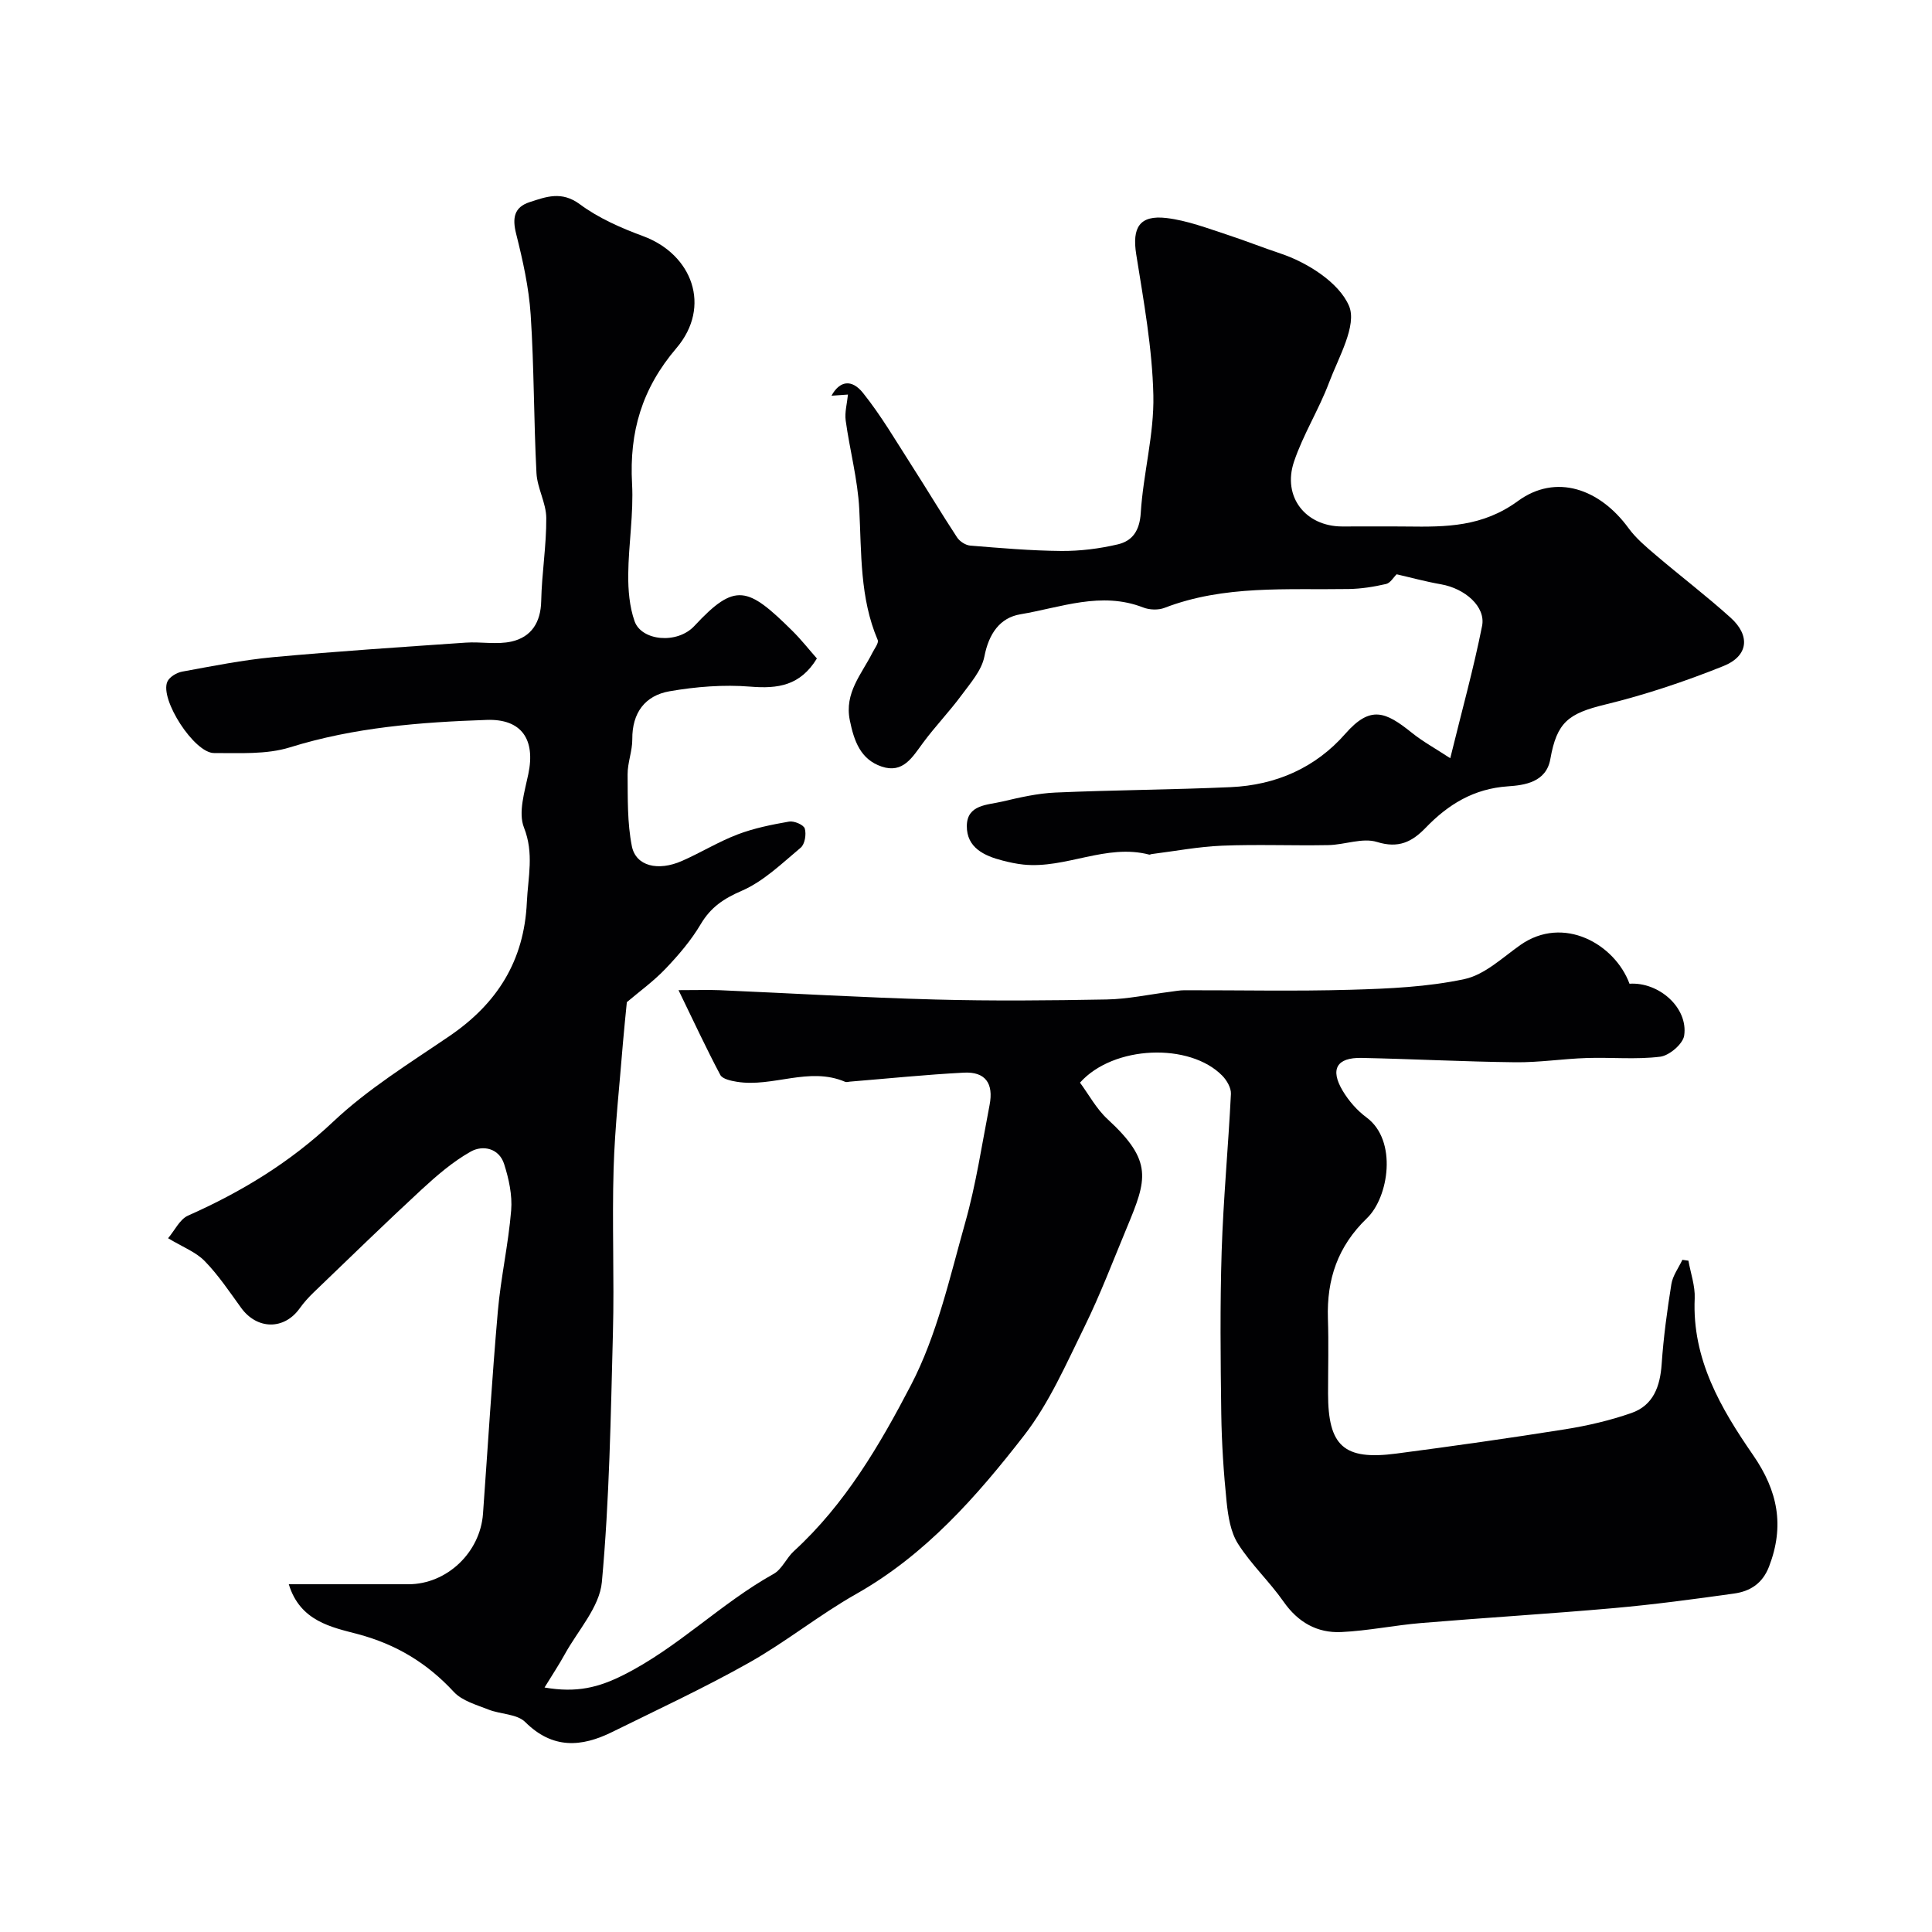
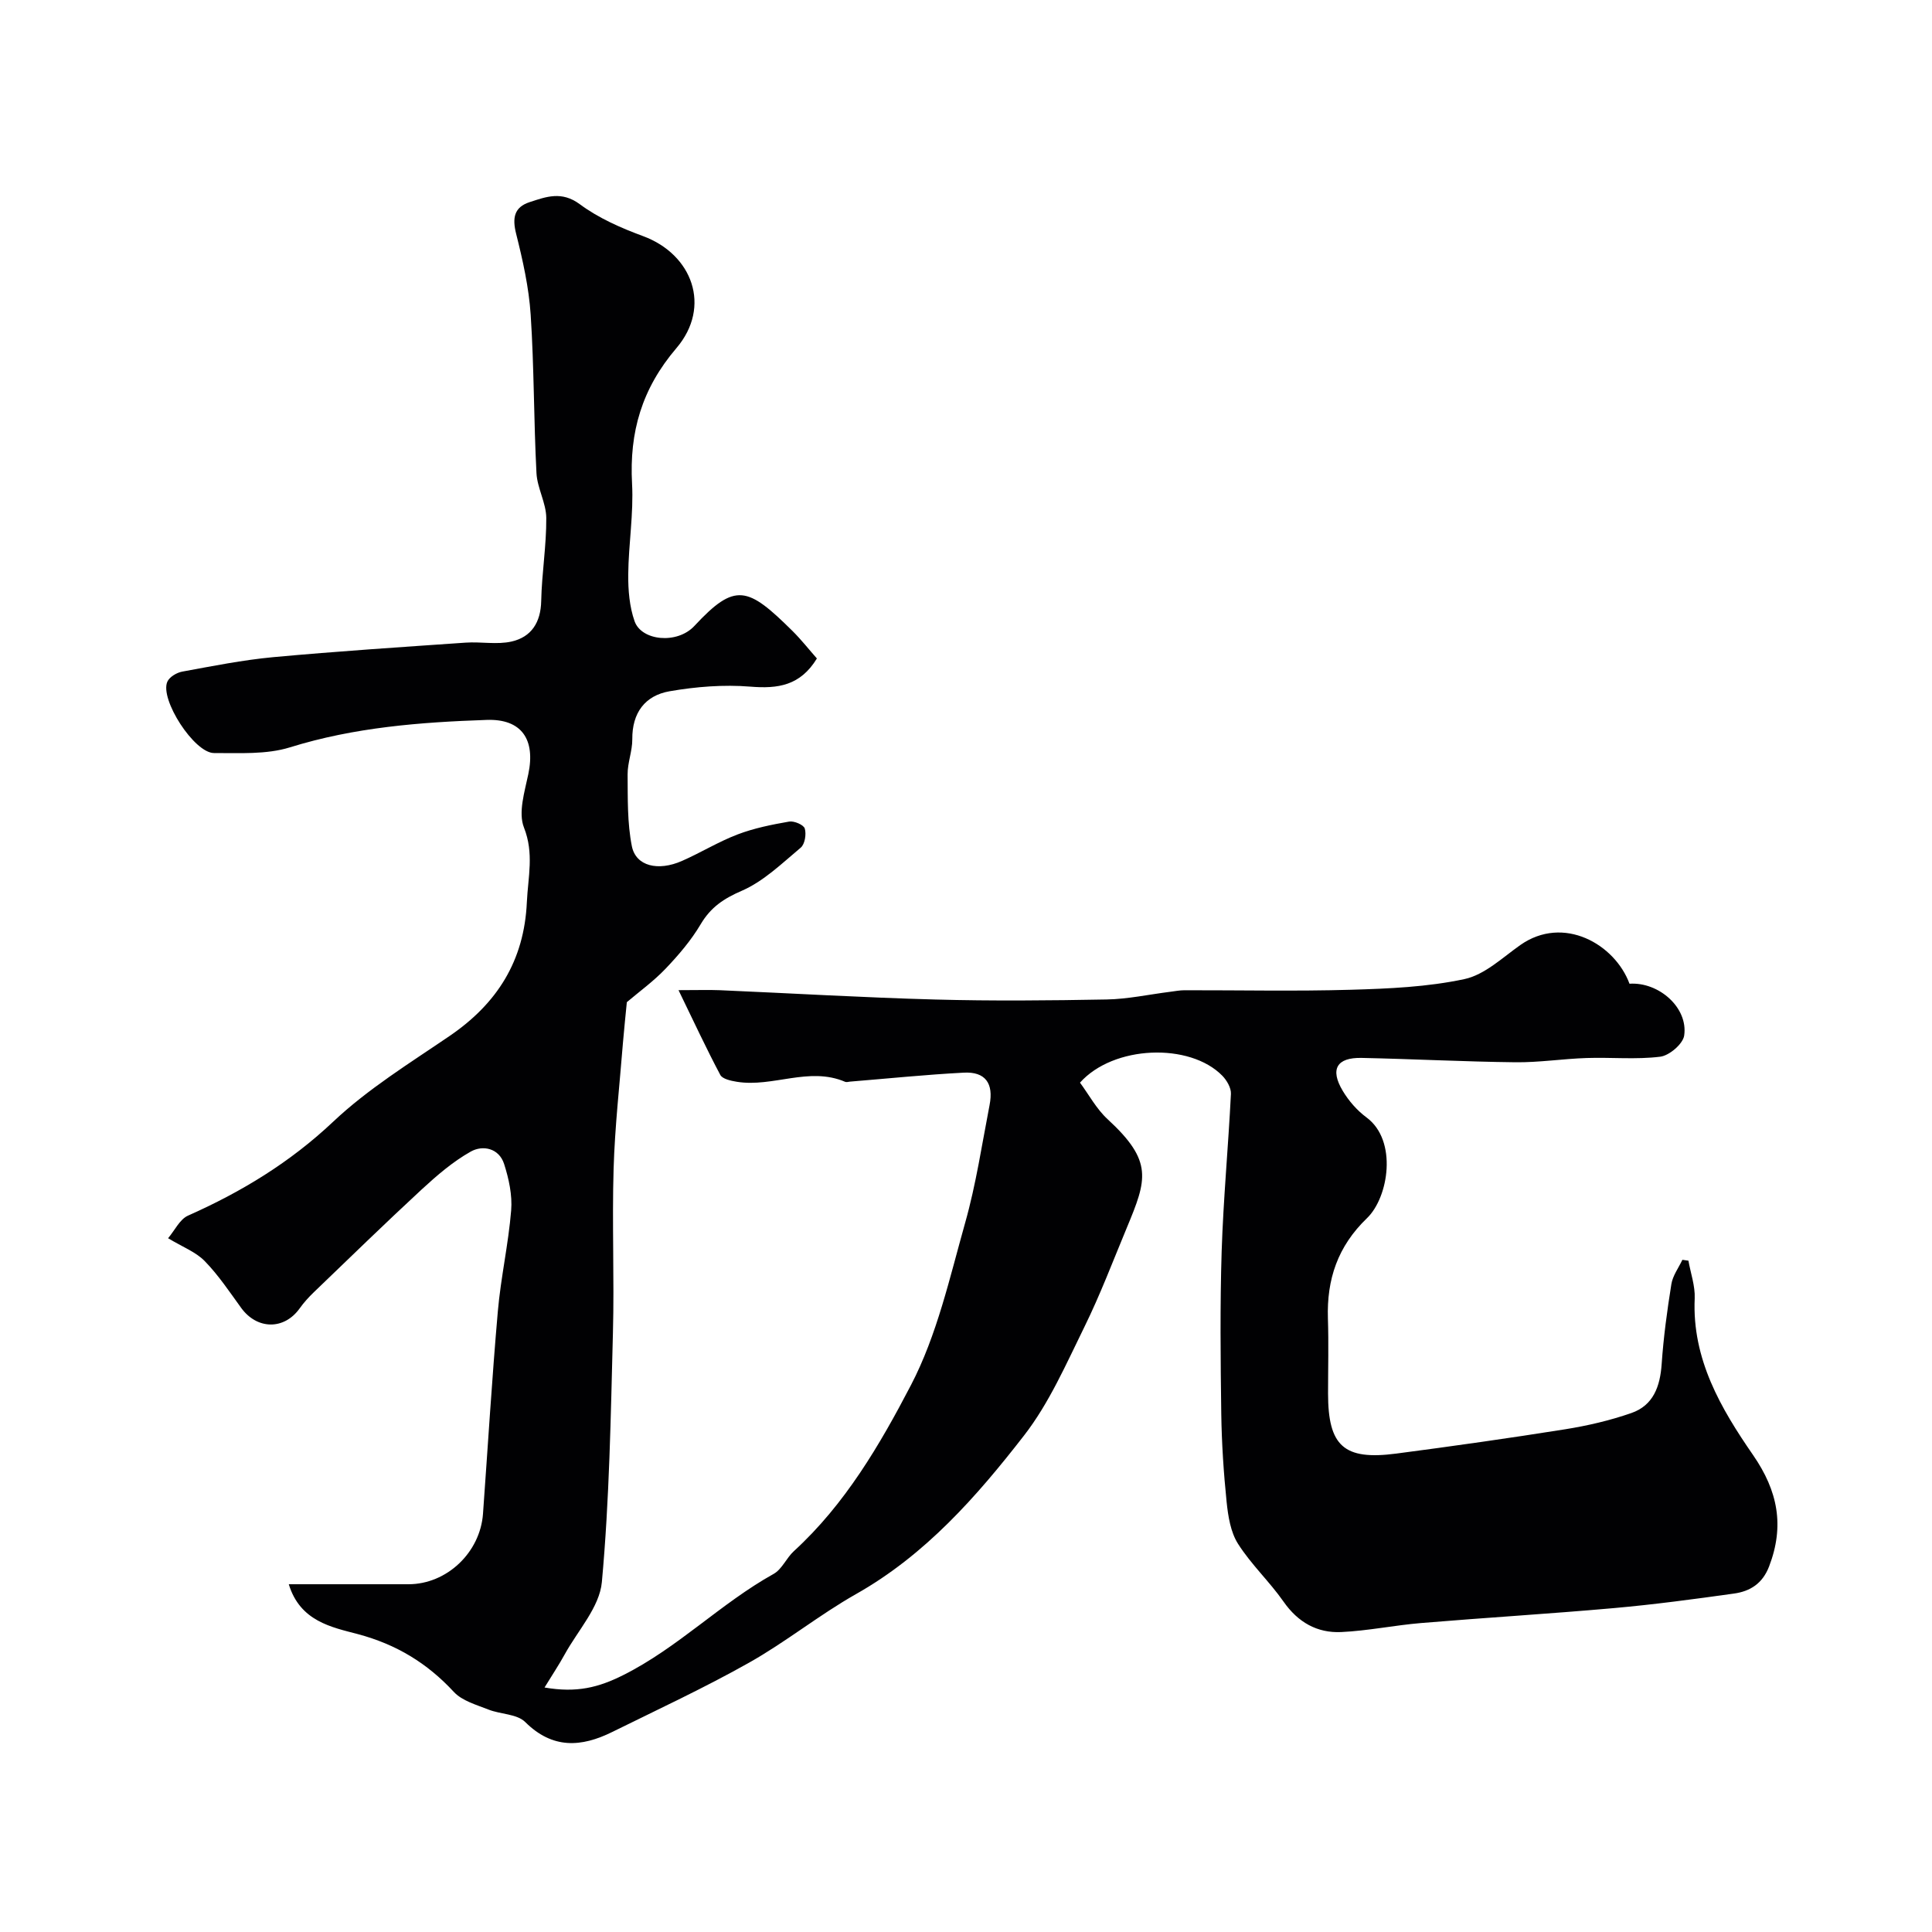
<svg xmlns="http://www.w3.org/2000/svg" enable-background="new 0 0 400 400" viewBox="0 0 400 400">
  <g fill="#010103">
    <path d="m59.79 328h24.78c7.92 0 14.85-6.55 15.43-14.6 1.01-13.96 1.85-27.94 3.07-41.89.61-7 2.19-13.91 2.76-20.91.26-3.16-.48-6.55-1.46-9.61-1.05-3.28-4.41-3.97-6.9-2.57-3.69 2.07-7.01 4.94-10.15 7.83-7.55 6.98-14.92 14.16-22.34 21.29-1.07 1.03-2.08 2.14-2.94 3.35-3.22 4.5-8.82 4.43-12.12-.12-2.4-3.31-4.7-6.77-7.54-9.68-1.84-1.89-4.57-2.91-7.58-4.73 1.39-1.64 2.42-3.91 4.11-4.67 11.08-4.92 21.14-11.02 30.1-19.48 7.19-6.78 15.81-12.09 24.04-17.7 9.88-6.73 15.48-15.58 16.03-27.73.24-5.2 1.52-10.08-.6-15.45-1.22-3.09.14-7.4.9-11.05 1.52-7.2-1.4-11.48-8.61-11.23-13.76.47-27.41 1.53-40.74 5.68-4.9 1.52-10.46 1.16-15.71 1.18-4.1.02-11.3-11.15-9.67-14.78.44-.98 1.93-1.87 3.08-2.08 6.24-1.14 12.5-2.4 18.81-2.99 13.27-1.22 26.58-2.09 39.88-3.01 3.16-.22 6.47.46 9.5-.23 4.08-.93 6.04-3.94 6.13-8.39.12-5.74 1.09-11.47 1.05-17.19-.02-3.1-1.87-6.17-2.03-9.3-.57-10.92-.48-21.88-1.2-32.78-.37-5.63-1.63-11.26-3.01-16.76-.82-3.26-.43-5.5 2.79-6.55 3.43-1.12 6.63-2.35 10.39.43 3.88 2.88 8.53 4.92 13.11 6.61 10.2 3.77 14.22 14.59 6.89 23.19-7.16 8.39-9.76 17.37-9.18 28.05.34 6.23-.73 12.52-.79 18.79-.03 3.24.25 6.67 1.31 9.69 1.42 4.07 8.81 4.83 12.39.98 8.45-9.09 11.01-8.15 20.27 1.01 1.85 1.83 3.46 3.89 5.09 5.73-3.44 5.64-8.08 6.3-13.79 5.83-5.52-.45-11.24.01-16.72.96-5.06.88-7.76 4.45-7.71 9.93.02 2.42-.99 4.86-.97 7.28.04 4.97-.08 10.04.88 14.87.83 4.13 5.41 5.23 10.37 3.05 3.89-1.71 7.56-3.98 11.52-5.49 3.41-1.3 7.06-2.03 10.67-2.66 1.03-.18 3.01.67 3.24 1.44.35 1.17.02 3.24-.84 3.96-3.87 3.24-7.68 6.96-12.19 8.92-3.77 1.63-6.44 3.42-8.52 6.93-1.98 3.35-4.59 6.4-7.29 9.23-2.48 2.6-5.45 4.74-8 6.91-.26 2.74-.57 5.54-.8 8.35-.69 8.71-1.68 17.41-1.94 26.14-.34 11.32.16 22.67-.14 33.99-.45 17.21-.72 34.46-2.29 51.58-.48 5.19-4.97 10.02-7.7 14.98-1.16 2.12-2.51 4.13-4.17 6.85 6.7 1.16 11.22-.03 16.26-2.55 11.35-5.68 20.2-14.86 31.17-20.97 1.73-.96 2.64-3.29 4.19-4.71 10.59-9.68 17.8-22.01 24.24-34.37 5.4-10.36 8.02-22.24 11.23-33.63 2.25-7.96 3.47-16.22 5.05-24.36.88-4.51-.89-6.94-5.33-6.71-7.87.41-15.72 1.22-23.58 1.86-.33.03-.72.16-.99.04-7.49-3.21-14.97 1.2-22.43-.01-1.21-.2-2.97-.57-3.42-1.42-2.86-5.38-5.43-10.92-8.65-17.55 3.99 0 6.27-.08 8.55.01 14.87.64 29.73 1.53 44.6 1.93 11.82.32 23.67.21 35.49-.01 4.39-.08 8.77-1.04 13.15-1.59.98-.12 1.96-.32 2.94-.32 11.49-.02 22.99.23 34.46-.1 7.87-.23 15.87-.57 23.53-2.21 4.17-.89 7.84-4.42 11.55-7.04 8.96-6.31 19.6-.18 22.62 8 6.1-.4 12.18 4.99 11.32 10.74-.26 1.73-3.08 4.14-4.96 4.37-5.01.62-10.14.1-15.22.27-4.94.16-9.87.94-14.8.88-10.6-.12-21.2-.68-31.8-.9-5.16-.11-6.59 2.34-3.91 6.82 1.25 2.09 2.98 4.07 4.93 5.51 6.46 4.78 4.57 16.53.1 20.84-6.07 5.84-8.36 12.66-8.1 20.79.17 5.16.03 10.33.03 15.5 0 10.9 3.26 13.88 14.11 12.46 11.67-1.53 23.33-3.18 34.96-5.03 4.64-.74 9.28-1.82 13.71-3.36 4.56-1.58 5.97-5.5 6.29-10.15.38-5.54 1.13-11.07 2.01-16.55.28-1.75 1.49-3.36 2.28-5.03.42.06.84.12 1.25.18.46 2.6 1.41 5.23 1.3 7.81-.57 12.57 5.42 22.79 12.09 32.44 5.15 7.46 6.53 14.67 3.31 23.06-1.36 3.55-3.94 5.15-7.27 5.61-8.27 1.16-16.55 2.27-24.86 3.01-13.28 1.18-26.6 1.98-39.89 3.09-5.53.46-11.02 1.61-16.56 1.87-4.98.23-8.95-2.01-11.94-6.29-2.91-4.16-6.72-7.71-9.43-11.98-1.54-2.42-2.05-5.69-2.36-8.65-.62-6.06-1.02-12.17-1.11-18.27-.15-11.2-.27-22.42.08-33.62.35-10.88 1.38-21.73 1.92-32.61.06-1.24-.85-2.81-1.79-3.77-6.74-6.88-22.54-6.31-29.46 1.44 1.83 2.47 3.4 5.44 5.73 7.58 9.45 8.7 8.12 12.46 3.99 22.4-2.87 6.89-5.51 13.89-8.8 20.58-3.79 7.7-7.3 15.79-12.5 22.49-9.82 12.65-20.42 24.71-34.76 32.82-7.64 4.32-14.56 9.94-22.21 14.24-9.2 5.18-18.82 9.65-28.3 14.33-6.39 3.16-12.34 3.57-18.01-2.06-1.71-1.7-5.12-1.59-7.63-2.59-2.5-.99-5.44-1.8-7.15-3.65-5.54-5.98-11.91-9.84-19.89-11.97-5.37-1.42-11.94-2.63-14.28-10.32z" />
-     <path d="m300.26 156.98c2.4-9.8 4.83-18.53 6.59-27.39.79-3.99-3.55-7.74-8.47-8.61-3.26-.57-6.46-1.45-9.22-2.08-.64.61-1.3 1.81-2.19 2.01-2.53.58-5.15 1-7.74 1.04-12.82.21-25.75-.87-38.13 3.9-1.29.5-3.12.43-4.42-.08-8.7-3.39-17.05.01-25.41 1.41-4.28.71-6.56 4.07-7.46 8.73-.56 2.89-2.89 5.52-4.75 8.04-2.5 3.39-5.45 6.45-7.95 9.83-2.2 2.97-4.13 6.43-8.57 4.93-4.39-1.48-5.72-5.3-6.59-9.56-1.17-5.7 2.43-9.55 4.66-13.98.44-.88 1.37-2.05 1.11-2.67-3.72-8.72-3.34-17.94-3.82-27.12-.32-6.14-1.97-12.2-2.81-18.32-.23-1.7.29-3.51.47-5.37-.89.06-2.04.14-3.41.24 1.67-3.06 4.16-3.54 6.54-.56 3.75 4.69 6.81 9.94 10.07 15.02 3.17 4.93 6.17 9.97 9.39 14.87.54.83 1.76 1.62 2.72 1.7 6.28.51 12.57 1.06 18.86 1.11 3.9.03 7.88-.47 11.68-1.36 3.05-.71 4.54-2.83 4.77-6.51.51-8.15 2.79-16.27 2.61-24.36-.22-9.76-2.01-19.51-3.55-29.2-.87-5.51.67-8.16 6.27-7.5 4.28.51 8.46 2.11 12.61 3.47 3.7 1.21 7.37 2.67 11 3.88 5.51 1.84 12.1 5.97 14.18 10.85 1.71 4.01-2.17 10.65-4.15 15.91-2.1 5.58-5.36 10.73-7.25 16.36-2.43 7.27 2.42 13.37 9.96 13.39 4.5.01 9-.04 13.49.01 8.05.1 15.57.09 22.91-5.27 7.88-5.76 16.95-2.57 22.92 5.62 1.54 2.11 3.63 3.86 5.65 5.58 5.12 4.36 10.48 8.44 15.47 12.94 4.13 3.72 3.7 7.94-1.48 10.02-7.96 3.19-16.17 5.95-24.49 7.97-7.62 1.85-10 3.65-11.35 11.29-.85 4.81-5.37 5.41-8.76 5.64-7.1.48-12.38 3.74-17.06 8.59-2.81 2.91-5.6 4.32-10.07 2.93-3-.93-6.69.59-10.08.65-7.33.14-14.67-.18-21.99.12-4.89.2-9.74 1.13-14.61 1.74-.16.02-.33.14-.47.11-8.93-2.33-17.26 2.97-26.06 2.06-1.44-.15-2.87-.46-4.27-.82-3.85-.98-7.48-2.68-7.44-7.18.04-4.44 4.28-4.32 7.31-5.04 3.63-.85 7.33-1.71 11.03-1.87 12.09-.53 24.19-.58 36.28-1.12 9.36-.42 17.55-3.98 23.76-11.07 5.2-5.93 8.33-4.54 13.73-.21 2.28 1.84 4.93 3.29 7.98 5.29z" />
  </g>
</svg>